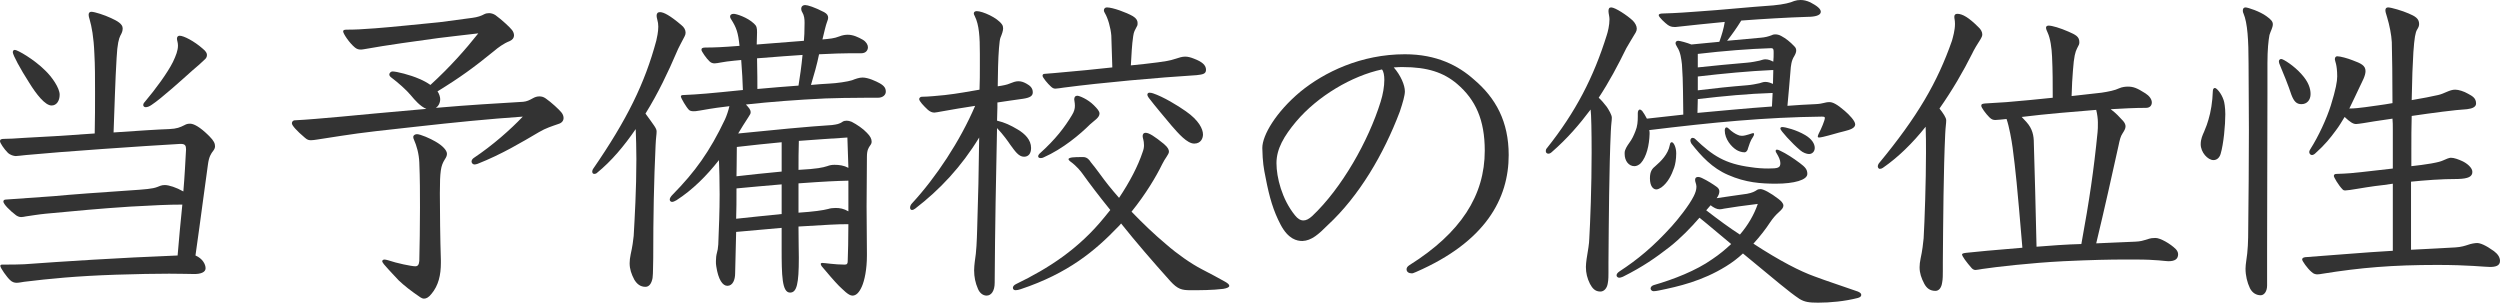
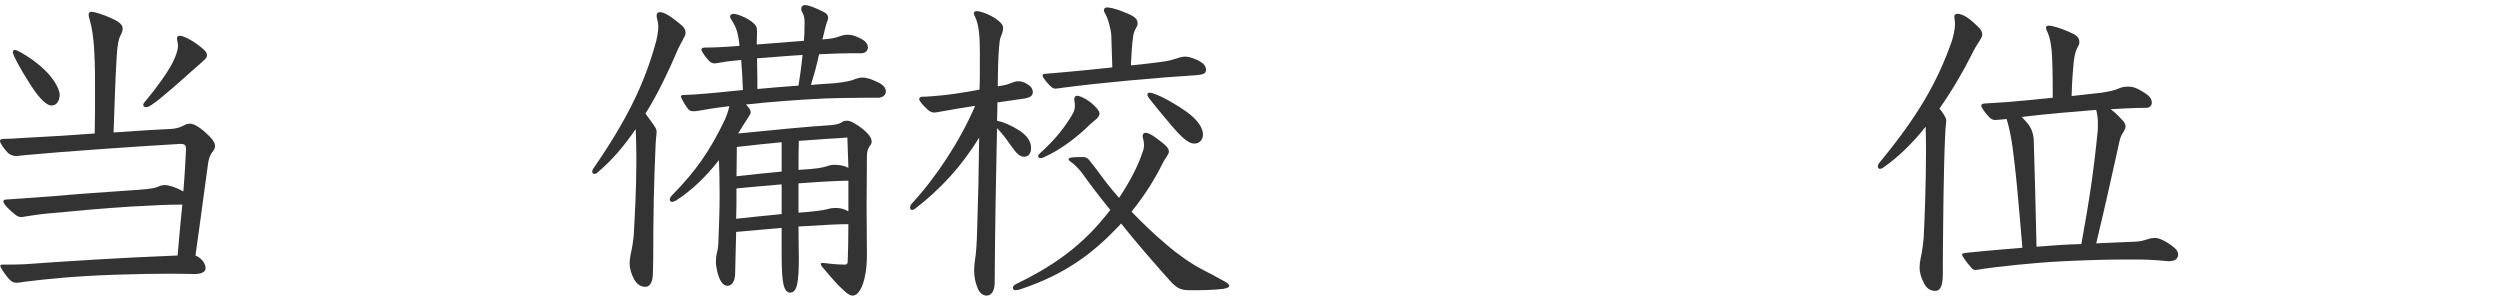
<svg xmlns="http://www.w3.org/2000/svg" id="uuid-cd045cc4-7fed-4f7b-90ac-5a4da40478ff" width="156.992mm" height="19.007mm" viewBox="0 0 445.017 53.878">
  <path d="m32.039,25.619c-6.419.36-21.179,1.38-27.419,1.98-.6.06-1.56.18-1.8.18-.36,0-1.02-.18-1.44-.6-.66-.66-1.38-1.74-1.38-2.04s.18-.42.72-.42c1.08,0,1.68-.06,3.6-.18,2.7-.12,7.62-.42,12.54-.78.06-2.52.06-4.98.06-7.38,0-2.46,0-4.74-.12-6.84-.12-3-.48-4.8-.84-6.06-.12-.36-.18-.66-.18-.84,0-.36.18-.54.48-.54.6,0,2.4.6,3.42,1.08,1.2.54,2.16,1.08,2.16,1.86,0,.48-.12.78-.42,1.32-.24.48-.54,1.44-.66,3.96-.24,3.9-.36,8.52-.54,13.259,4.26-.3,8.04-.54,9.899-.6,1.38-.06,1.92-.3,2.76-.72.3-.18.6-.24.96-.24.6,0,1.68.48,3.42,2.22.84.84,1.02,1.32,1.02,1.8,0,.3-.12.54-.3.78-.42.54-.78,1.08-.96,2.46-.54,3.72-1.2,9.06-2.22,16.2,1.26.54,1.8,1.56,1.8,2.28s-.9,1.02-1.98,1.02c-.6,0-2.58-.06-4.5-.06-2.64,0-5.52.06-9.479.18-7.14.24-11.879.72-16.319,1.26-.48.06-.9.18-1.38.18-.36,0-.78-.12-1.14-.48-.54-.48-1.74-2.16-1.74-2.52,0-.18.12-.24.36-.24,1.68,0,2.7,0,3.9-.06,6.6-.48,16.619-1.14,27.299-1.56.24-3,.54-6.06.84-9.06-2.58,0-4.979.12-9.299.36-5.58.36-9.84.78-15,1.26-1.26.12-2.7.36-3.54.48-.3.06-.6.12-.84.12-.36,0-.6-.12-.9-.3-1.2-.9-2.28-2.04-2.28-2.459,0-.24.18-.36.48-.36,2.46-.18,4.979-.36,8.459-.6,3.18-.3,8.1-.66,13.5-1.02,2.82-.18,4.14-.3,4.92-.6.48-.18.78-.36,1.38-.36.72,0,2.04.42,3.3,1.14.24-2.76.36-5.34.48-7.5,0-.66-.18-.96-.9-.96h-.18ZM8.04,12.54c1.2,1.14,2.58,3.12,2.58,4.32,0,1.08-.54,1.92-1.44,1.92-1.14,0-2.7-1.98-3.96-4.02-1.62-2.52-2.94-4.98-2.94-5.46,0-.24.12-.42.36-.42.48,0,3.42,1.68,5.4,3.66Zm26.279-.06c-1.74,1.56-5.58,5.04-7.319,6.18-.42.3-.78.42-1.08.42-.24,0-.42-.18-.42-.36s.06-.36.24-.54c1.98-2.34,4.08-5.22,5.04-7.14.54-1.14.9-2.04.9-2.94,0-.54-.18-.9-.18-1.2,0-.36.18-.54.48-.54.72,0,2.58.96,4.08,2.28.6.48.78.84.78,1.14s-.12.54-.3.72c-.66.66-1.5,1.38-2.22,1.98Z" fill="#333" />
-   <path d="m73.199,17.04c-.84-1.02-2.34-2.34-3.54-3.24-.24-.18-.36-.36-.36-.54,0-.24.24-.54.6-.54.66,0,3.12.6,4.74,1.32.72.3,1.38.66,1.98,1.08,3.48-3.18,6.24-6.3,8.52-9.18-2.7.3-5.1.6-7.14.84-3.54.48-9.24,1.26-13.199,1.98-.3.06-.48.06-.66.06-.24,0-.6-.06-.96-.36-.96-.78-2.1-2.46-2.1-2.88,0-.24.24-.3.66-.3,1.38,0,2.76-.06,5.04-.24,2.52-.18,8.34-.78,11.4-1.08,1.92-.24,3.72-.48,5.879-.78.96-.12,1.62-.36,2.16-.66.24-.12.54-.18.84-.18.36,0,.78.12,1.14.36,1.08.78,2.58,2.16,2.94,2.64.24.3.36.66.36.96,0,.42-.24.78-.78,1.02-1.08.42-2.04,1.14-2.82,1.8-3.54,2.88-6,4.68-10.02,7.14.3.42.48,1.02.48,1.38,0,.66-.3,1.26-.78,1.56,6.24-.54,10.62-.78,15.54-1.08.66-.06,1.14-.3,1.68-.6.42-.24.78-.36,1.2-.36.36,0,.72.06,1.14.36.96.66,2.4,1.98,2.82,2.52.24.3.36.66.36.96,0,.48-.3.9-.96,1.08-1.02.36-2.22.72-3.42,1.44-3.06,1.8-6.66,3.96-10.92,5.64-.18.06-.42.12-.54.12-.3,0-.54-.24-.54-.54,0-.18.12-.42.36-.6,3.42-2.28,6.6-5.1,8.76-7.38-6.06.42-12.12,1.02-19.079,1.8-4.92.54-9.48,1.02-13.26,1.62-2.04.3-3.6.54-4.26.66-.42.06-.78.12-1.08.12-.42,0-.66-.06-1.08-.42-1.5-1.26-2.34-2.22-2.34-2.58,0-.3.18-.479.42-.54,2.46-.12,4.98-.36,8.4-.66,3.18-.3,7.56-.72,15.12-1.38-1.08-.42-2.1-1.62-2.7-2.34Zm5.28,29.759c0,2.16-.42,4.02-1.68,5.52-.48.6-.9.84-1.32.84-.24,0-.48-.12-.66-.24-1.68-1.14-2.82-2.04-3.84-3-.54-.6-1.56-1.62-2.64-2.88-.18-.24-.3-.42-.3-.54,0-.18.18-.3.42-.3.12,0,.36.06.6.12,1.56.54,4.2,1.08,4.86,1.08.48,0,.66-.3.72-.96.06-2.82.12-6,.12-9.42,0-2.58,0-5.28-.12-8.1-.06-1.56-.48-3-.96-4.08-.06-.12-.12-.3-.12-.479,0-.24.3-.48.66-.48.6,0,2.4.78,3.3,1.32,1.26.72,2.04,1.56,2.04,2.16,0,.3-.06.54-.42,1.08-.66,1.08-.84,1.98-.84,6,0,2.88.06,8.34.18,11.88v.48Z" fill="#333" />
  <path d="m116.88,23.399c0,.6-.12,1.02-.18,2.459-.3,6.42-.42,12.66-.42,20.04-.06,1.38,0,2.64-.12,3.6-.18.96-.6,1.56-1.26,1.56-.9,0-1.5-.48-1.98-1.26-.54-1.02-.84-1.92-.84-2.939,0-.48.06-.96.18-1.56.3-1.32.48-2.58.54-3.3.18-3.24.48-8.22.48-13.68,0-1.74-.06-3.959-.12-5.34-2.1,3.06-4.32,5.7-6.9,7.8-.12.12-.3.18-.48.18s-.36-.12-.36-.42c0-.12.06-.3.12-.42,6.12-8.88,9.24-15.3,11.28-22.859.12-.54.36-1.56.36-2.52,0-.42-.06-.84-.18-1.26-.06-.24-.12-.48-.12-.66,0-.42.18-.66.6-.66.66,0,1.8.6,3.78,2.28.54.42.78.9.78,1.38,0,.24-.06.42-.18.66-.42.84-1.14,2.1-1.439,2.88-1.44,3.36-3.24,7.2-5.52,10.859,1.56,2.16,1.98,2.64,1.98,3.18Zm14.159,17.879c-.06,2.7-.12,5.28-.18,7.38,0,1.14-.42,2.22-1.38,2.22-.84,0-1.62-1.08-1.98-3.479-.06-.3-.06-.6-.06-.9,0-.54.06-1.08.18-1.5.12-.42.18-.72.24-1.5.12-2.88.24-6.06.24-8.88,0-2.4-.06-4.62-.12-6.12-2.22,2.82-4.68,5.28-7.56,7.14-.3.18-.6.3-.78.3-.24,0-.42-.18-.42-.42s.18-.54.54-.9c3.96-4.02,6.6-7.68,9.3-13.379.3-.66.6-1.56.78-2.34-1.5.18-2.58.3-5.28.78-.72.12-.84.12-1.08.12-.36,0-.66-.06-.84-.24-.48-.48-1.44-2.1-1.44-2.4,0-.12.12-.24.36-.24,2.82-.12,4.8-.3,10.68-.9-.06-1.74-.12-3-.3-5.34l-1.26.12c-1.98.18-2.94.48-3.48.48-.36,0-.66-.12-.9-.36-.54-.48-1.44-1.8-1.44-2.04,0-.3.18-.42.72-.42,1.56,0,3-.06,6.06-.3-.24-2.34-.54-3.24-1.5-4.74-.12-.18-.18-.3-.18-.48,0-.3.24-.48.66-.48s2.4.6,3.6,1.74c.48.42.54.78.54,1.56,0,.72-.06,1.62-.06,2.16,3-.24,5.459-.42,8.399-.66.06-.72.12-1.5.12-3.18,0-.72-.06-1.32-.42-1.92-.12-.18-.18-.42-.18-.6,0-.36.24-.66.72-.66.42,0,1.62.36,3.36,1.26.54.3.72.6.72,1.02,0,.18-.06.36-.24.84-.18.48-.48,1.74-.78,3,1.32-.12,2.1-.18,3-.54.6-.24,1.14-.3,1.5-.3.96,0,1.86.42,2.7.9.6.36.9.9.9,1.32,0,.54-.36,1.08-1.2,1.08h-2.1c-.96,0-3.18.06-5.399.18-.36,1.8-.9,3.66-1.44,5.46,1.26-.12,2.16-.18,3.24-.24,1.38-.06,3.36-.36,4.08-.6.6-.24,1.26-.479,1.86-.479,1.02,0,2.4.66,3.06,1.02.84.48,1.08.9,1.08,1.5,0,.54-.48,1.08-1.44,1.08h-2.34c-2.4,0-5.4.06-6.96.12-5.1.24-9.779.6-14.159,1.08.54.6.84.9.84,1.38,0,.24-.06.36-.42.9-.48.72-1.38,2.16-1.8,2.88,5.879-.6,12.719-1.26,16.679-1.5.9-.12,1.32-.18,1.92-.6.18-.12.42-.18.72-.18.24,0,.54.06.84.18.96.48,2.1,1.26,2.76,1.98.6.6.84,1.08.84,1.56,0,.24-.06.42-.24.66-.3.42-.6.84-.6,2.04,0,3.3-.06,6.12-.06,8.88s.06,5.399.06,8.279v.42c0,2.459-.42,4.439-.9,5.52s-1.02,1.62-1.68,1.62c-.72,0-1.68-1.08-2.4-1.74-.72-.72-2.16-2.4-3.06-3.479-.12-.18-.18-.3-.18-.42s.12-.18.3-.18c.42,0,2.22.3,3.96.3.42,0,.54-.18.54-.6.06-1.8.12-3.66.12-6.6-2.16,0-3.84.12-8.88.42,0,2.64.06,4.08.06,5.58,0,4.62-.36,6.18-1.56,6.18-1.44,0-1.5-3.06-1.5-7.86v-3.66l-8.1.72Zm8.1-8.459c-2.88.24-5.459.48-8.04.72,0,1.8,0,4.14-.06,5.4,2.1-.24,5.22-.54,8.1-.84v-5.28Zm0-7.5c-2.459.24-5.52.54-7.979.84,0,2.76-.06,3.96-.06,5.22,2.1-.24,5.4-.6,8.04-.84v-5.22Zm3.72-15.54c-1.86.12-4.38.3-8.1.6.06,3,.06,4.02.06,5.459,2.58-.24,4.919-.42,7.319-.6.24-1.38.54-3.6.72-5.459Zm-.72,20.459c3.42-.18,4.32-.42,5.1-.66.48-.18.84-.24,1.32-.24.84,0,1.68.12,2.46.54-.06-1.92-.12-3.66-.18-5.4-2.7.18-5.58.36-8.64.6-.06,1.74-.06,3.48-.06,5.16Zm0,7.62c2.7-.18,4.38-.42,5.28-.66.36-.12.84-.18,1.32-.18.78,0,1.44.12,2.28.6v-5.46c-2.28.06-3.9.12-8.88.48v5.22Z" fill="#333" />
  <path d="m177.54,19.259c0,.72-.06,1.5-.06,2.22,1.32.3,2.46.84,3.66,1.56,1.319.78,2.399,1.86,2.399,3.3,0,1.02-.479,1.56-1.26,1.56-.96,0-1.62-1.02-2.46-2.16-.36-.54-1.2-1.74-2.34-2.94-.18,8.459-.36,17.579-.42,27.539,0,1.44-.6,2.28-1.44,2.28-.66,0-1.26-.48-1.56-1.26-.42-.96-.66-2.04-.66-3.24,0-.54.06-1.02.12-1.56.3-1.8.36-3.72.42-5.7.18-5.28.3-10.919.36-16.379-3.18,5.22-7.02,9.3-11.399,12.66-.24.18-.42.24-.54.24-.24,0-.36-.18-.36-.42s.12-.54.36-.78c4.26-4.62,8.52-11.04,11.22-17.339-1.98.3-4.14.66-6.12,1.02-.36.06-.9.18-1.14.18-.42,0-.78-.18-1.14-.479-.78-.72-1.56-1.56-1.56-1.92,0-.24.24-.42.48-.42,1.08,0,2.88-.18,4.08-.3,2.22-.24,4.74-.72,6.18-.96.06-1.44.06-2.82.06-4.14v-2.28c0-2.94-.12-5.1-.9-6.66-.12-.24-.18-.36-.18-.48,0-.3.24-.42.54-.42.96,0,3.66,1.14,4.5,2.4.12.18.18.42.18.66,0,.42-.18.96-.48,1.68-.18.42-.36,2.76-.42,5.16,0,1.14-.06,2.34-.06,3.479.9-.12,1.74-.3,2.1-.48.6-.24,1.08-.42,1.56-.42s.899.12,1.439.42c.66.36,1.141.78,1.141,1.56,0,.66-.54.96-1.74,1.14-1.38.18-2.88.42-4.56.66v1.02Zm21.479,21.119c-4.079,4.26-8.88,8.28-17.339,11.1-.36.12-.66.18-.9.18s-.479-.12-.479-.42c0-.24.18-.48.54-.66,5.819-2.82,11.159-6.24,15.779-11.939.359-.42.66-.84,1.02-1.26-2.04-2.52-3.72-4.74-4.92-6.419-.3-.42-1.02-1.38-2.279-2.28-.12-.12-.24-.24-.24-.36s.24-.24.66-.3c.54-.06.96-.06,1.979-.06.72,0,1.14.6,1.32.9,1.02,1.2,2.1,2.82,3.12,4.08.6.78,1.26,1.5,1.92,2.28,1.92-2.88,3.359-5.64,4.199-8.16.18-.48.24-.84.24-1.2,0-.9-.24-1.26-.24-1.62,0-.3.12-.6.54-.6.601,0,1.62.66,3.24,1.98.779.66.899,1.08.899,1.38,0,.48-.72,1.2-1.199,2.22-1.08,2.22-2.94,5.34-5.46,8.46,1.979,2.04,4.02,4.02,6.18,5.82,1.92,1.68,4.38,3.419,6.359,4.439,1.38.72,3,1.56,4.14,2.22.42.24.721.48.721.72s-.36.42-1.08.54c-1.92.24-4.14.24-5.82.24-1.56,0-2.279-.18-3.6-1.62-3.12-3.48-6.18-7.02-8.76-10.26-.18.24-.359.42-.54.6Zm-3.3-20.159c0,.72-.96,1.26-1.68,1.92-1.74,1.74-4.859,4.38-8.279,5.88-.24.12-.42.12-.54.12-.24,0-.42-.12-.42-.3s.119-.36.239-.48c2.88-2.58,4.5-4.74,5.76-6.839.42-.66.54-1.2.54-1.68,0-.6-.12-.9-.12-1.14,0-.42.181-.66.54-.66s1.86.6,2.94,1.68c.66.66,1.02,1.08,1.02,1.5Zm2.1-13.919c-.119-1.38-.6-3.06-1.14-3.96-.12-.18-.18-.36-.18-.48,0-.3.18-.54.54-.54,1.02,0,3.479.9,4.619,1.56.601.36.841.78.841,1.2,0,.24,0,.42-.12.6-.36.72-.54.9-.66,1.74-.24,1.62-.3,3.18-.42,5.22,1.8-.18,3.479-.36,4.8-.54,1.2-.18,1.979-.24,3.239-.66.54-.18,1.08-.36,1.62-.36.48,0,.96.12,1.561.36,1.439.54,2.159,1.14,2.159,1.98,0,.72-.539.84-1.68.96-6.779.42-16.859,1.32-23.699,2.22-.359.06-1.199.18-1.439.18-.3,0-.54-.12-.84-.42-.48-.42-1.44-1.56-1.44-1.86,0-.24.12-.36.42-.36,1.08-.06,2.04-.18,4.14-.36,1.5-.12,4.561-.42,7.86-.78-.061-1.86-.12-3.78-.181-5.7Zm6.42,10.56c0-.24.181-.36.36-.36.24,0,.479.06.66.12,1.8.6,4.38,2.16,5.819,3.18,2.34,1.62,3.061,3.18,3.061,4.14,0,.66-.36,1.62-1.561,1.62-1.26,0-2.819-1.8-4.02-3.18-1.2-1.44-2.94-3.48-4.08-4.98-.18-.24-.24-.42-.24-.54Z" fill="#333" />
-   <path d="m250.079,16.259c0,.72-.36,1.98-.9,3.6-2.88,7.62-7.26,15.06-12.839,20.219-1.62,1.62-2.879,2.76-4.5,2.82-.96,0-2.52-.3-3.9-2.94-1.26-2.4-1.979-4.8-2.64-8.28-.359-1.74-.54-2.76-.6-5.34,0-2.28,2.46-6.419,6.779-10.02,4.259-3.479,10.799-6.66,18.599-6.66,5.7,0,9.54,2.04,12.3,4.5,3.899,3.3,6.18,7.5,6.18,13.439,0,7.74-4.08,15.419-16.5,20.819-.54.24-.6.24-.779.24-.48,0-.9-.24-.9-.72,0-.24.12-.48.48-.72,9.18-5.76,13.439-12.419,13.439-20.399,0-5.459-1.62-9.06-4.92-11.879-2.4-2.04-5.28-3-9.66-3-.54,0-.779,0-1.619.06,1.26,1.44,1.979,3.18,1.979,4.26Zm-19.378,5.4c-2.101,2.52-3.48,4.8-3.48,7.38,0,2.52.96,6.419,3.3,9.299.48.6.96.9,1.5.9.48,0,.96-.24,1.561-.78,5.279-4.98,10.019-13.379,12.178-20.339.421-1.32.66-2.76.66-3.899,0-.78-.12-1.5-.42-1.86-5.34,1.14-11.459,4.74-15.298,9.3Z" fill="#333" />
-   <path d="m286.32,48.358c0,.72,0,1.439-.12,2.04-.12.9-.66,1.5-1.32,1.5-.96,0-1.439-.6-1.86-1.38-.479-.96-.72-1.92-.72-3,0-.42.061-.9.12-1.38.24-1.44.48-2.88.48-3.6.18-3.06.42-9.36.42-15.359,0-3.66-.061-6.84-.181-7.68-1.979,2.64-4.14,5.16-6.899,7.56-.18.18-.42.3-.6.3-.301,0-.48-.18-.48-.48,0-.18.061-.36.18-.48,5.16-6.479,8.34-12.659,10.68-20.159.181-.54.48-1.74.48-2.82,0-.48-.18-1.02-.18-1.44s.119-.66.479-.66c.72,0,2.88,1.439,3.84,2.34.42.42.72.96.72,1.44,0,.24-.06.42-.18.66-.48.84-1.26,2.04-1.68,2.82-1.5,3.06-3.061,6-4.92,8.82.54.48.96,1.02,1.439,1.62.36.54.9,1.44.9,1.92,0,.6-.12,1.02-.18,2.46-.301,6.419-.36,15.959-.42,23.399v1.56Zm24.658-13.86c.96-.18,1.38-.42,1.74-.66.18-.12.36-.18.66-.18.54,0,1.859.72,3.18,1.74.48.36.9.78.9,1.2,0,.36-.24.66-.84,1.2-.421.36-1.021,1.02-1.5,1.74-.78,1.2-1.801,2.52-3,3.84,4.8,3.12,8.34,4.92,10.859,5.82,2.22.84,4.859,1.68,7.739,2.7.42.18.601.36.601.6s-.181.42-.601.54c-2.34.6-4.92.84-7.079.84-1.62,0-2.4-.12-3.3-.66-1.98-1.32-4.021-3.12-10.08-8.1-.899.84-1.92,1.62-3,2.28-4.26,2.64-8.459,3.6-11.999,4.319-.3.06-.66.12-.9.12-.3,0-.54-.24-.54-.48s.181-.48.54-.6c3.54-1.02,7.56-2.58,10.439-4.62,1.26-.84,2.34-1.74,3.36-2.7-4.74-3.96-5.16-4.32-5.64-4.68-1.5,1.74-3.36,3.66-5.34,5.22-2.4,1.86-4.68,3.479-8.28,5.28-.239.12-.54.18-.659.18-.24,0-.48-.18-.48-.42s.18-.48.54-.72c3.12-2.04,5.939-4.32,9.3-8.04,1.08-1.2,3.06-3.66,3.899-5.339.3-.6.48-1.14.48-1.68,0-.48-.24-.84-.24-1.2s.18-.54.54-.54c.18,0,.42.06.66.18,1.02.48,2.04,1.14,2.699,1.62.301.24.42.48.42.78s-.119.72-.479,1.2c1.74-.24,3.96-.6,5.399-.78Zm-12.959-29.699c-.48,0-.78-.12-1.14-.36-.421-.3-1.62-1.38-1.62-1.74,0-.18.24-.3.779-.3,2.34-.06,4.74-.24,6.3-.36,3.78-.24,8.94-.78,13.319-1.08,1.92-.18,3.061-.48,3.721-.78.359-.12.72-.18,1.14-.18.54,0,1.08.12,1.74.42,1.14.6,1.859,1.14,1.859,1.68,0,.66-1.08.9-2.34.9-3.72.12-7.8.36-11.819.66-.78,1.26-1.62,2.46-2.52,3.6,2.1-.18,4.14-.36,5.939-.54.84-.06,1.439-.24,1.92-.42.24-.12.42-.18.66-.18.359,0,.72.06,1.14.3.78.42,1.56,1.02,2.34,1.86.24.24.3.48.3.72,0,.3-.12.6-.359,1.02-.48.72-.601,1.68-.66,2.64-.18,2.04-.3,3.72-.54,6.18,1.68-.12,3.3-.24,4.979-.3,1.44-.06,1.62-.36,2.521-.36.54,0,1.319.36,2.699,1.56.84.72,1.86,1.8,1.86,2.4,0,.66-.9.96-1.86,1.2-1.5.36-2.52.72-3.84,1.02-.3.06-.54.12-.72.12s-.24-.06-.24-.18.061-.3.181-.54c.42-.78,1.079-2.34,1.079-2.76,0-.18-.119-.24-.539-.24-10.14.12-19.38,1.02-30.719,2.4.06.24.06.42.06.66-.06,2.04-.54,4.08-1.56,5.22-.36.36-.78.54-1.141.54-1.02,0-1.739-.96-1.739-2.16v-.24c0-.54.479-1.26.779-1.68.54-.72.84-1.38,1.141-2.16.359-.84.42-1.74.42-2.58v-.66c0-.36.18-.6.359-.6.12,0,.3.12.42.24.3.42.601.9.84,1.38l6.48-.72c-.061-2.46,0-5.76-.24-8.94-.12-.96-.24-2.16-.84-3.06-.181-.3-.3-.54-.3-.72,0-.24.18-.42.479-.42s1.62.36,2.34.66c1.38-.12,3.54-.36,4.979-.48.421-1.2.78-2.34.961-3.54-3.061.3-6.061.6-8.7.9h-.3Zm0,25.019c-.48,1.38-1.14,2.7-2.28,3.54-.3.18-.6.36-.899.36-.54,0-1.141-.54-1.141-1.98,0-1.26.42-1.74,1.021-2.22.899-.78,2.22-2.04,2.52-3.72.061-.36.181-.479.36-.479.3,0,.779.84.779,1.979,0,1.08-.18,1.98-.359,2.52Zm22.379-.78c.96.72,1.32,1.14,1.32,1.92,0,1.08-2.34,1.74-5.58,1.74-2.64,0-5.399-.18-8.52-1.56-2.82-1.2-4.8-3.36-6.54-5.58-.12-.18-.18-.42-.18-.54,0-.3.18-.48.42-.48.12,0,.3.06.479.24,3.061,2.939,5.28,4.38,9.84,4.979,1.141.18,2.22.24,3.12.24,1.74,0,2.16-.12,2.16-.96,0-.54-.3-1.14-.66-1.74-.12-.18-.18-.3-.18-.42,0-.18.119-.24.239-.24s.301.06.54.18c1.141.54,2.34,1.32,3.54,2.22Zm-18.239-8.94c2.76-.24,8.819-.84,13.26-1.14l.12-2.4h-.24c-3.96.12-8.52.54-13.08,1.08l-.06,2.459Zm.06-8.1c2.94-.3,5.76-.6,8.76-.84.78-.06,1.681-.24,2.221-.36.239-.06.72-.24,1.02-.24.54,0,.96.18,1.439.42.061-.66.061-1.02.061-1.56,0-.6,0-.84-.48-.84-3.84.12-8.399.48-13.02,1.02v2.4Zm0,4.08c2.94-.36,5.76-.66,8.76-.9.78-.06,1.681-.24,2.221-.36.239-.06.659-.24,1.02-.24.54,0,.96.18,1.38.36l.06-2.46h-.359c-3.96.18-8.46.6-13.08,1.14v2.46Zm1.5,21.359c2.34,1.8,4.141,3.12,6,4.32,1.44-1.68,2.521-3.54,3.18-5.459-2.52.3-4.56.6-5.999.84-.301.06-.54.12-.78.12-.54,0-1.08-.3-1.62-.72l-.78.9Zm7.44-11.04c-.061.42-.36.72-.601.72-.6,0-1.14-.24-1.439-.42-.9-.54-2.1-1.92-2.1-3.48,0-.3.119-.54.3-.54.12,0,.239.06.359.18.601.6,1.2.96,1.62,1.14.24.12.48.18.78.18.72,0,1.8-.48,1.979-.48.12,0,.181.06.181.18s-.061.3-.181.48c-.479.66-.72,1.5-.899,2.04Zm9.3.36c-1.561-1.32-3.54-3.54-3.54-3.84,0-.24.12-.3.359-.3.48,0,2.46.48,4.08,1.44,1.2.72,1.68,1.56,1.68,2.28,0,.6-.42,1.08-1.02,1.08-.42,0-1.08-.24-1.56-.66Z" fill="#333" />
  <path d="m345.839,48.238c0,.72,0,1.44-.12,2.04-.12.9-.54,1.5-1.2,1.5-.96,0-1.56-.48-1.979-1.26-.54-1.02-.84-1.92-.84-2.94,0-.48.06-.96.18-1.56.3-1.32.48-2.88.54-3.6.18-3.06.42-10.14.42-15.179,0-1.62,0-3.18-.06-4.68-2.34,2.94-4.92,5.46-7.62,7.32-.18.12-.36.18-.54.18s-.36-.18-.36-.48c0-.12.061-.3.181-.48,6.899-8.34,10.439-14.459,13.02-21.839.18-.66.54-1.86.54-3,0-.66-.12-.96-.12-1.26,0-.36.18-.54.54-.54.899,0,2.04.66,3.72,2.34.479.42.72.9.72,1.32,0,.3-.12.54-.3.84-.48.72-1.2,1.92-1.56,2.7-1.5,3-3.48,6.42-5.76,9.66.659.84,1.199,1.62,1.199,2.1,0,.6-.12,1.08-.18,2.459-.3,6.42-.36,15.359-.42,22.799v1.56Zm32.099-2.04c-2.1,0-5.58.06-10.619.3-5.88.3-12.06,1.02-14.46,1.38-.42.06-.96.18-1.2.18-.18,0-.42-.06-.659-.3-.96-1.08-1.74-2.16-1.74-2.46,0-.18.3-.24.78-.3,1.079-.12,2.34-.24,3.659-.36,2.22-.18,4.32-.36,6.3-.54-.96-11.399-1.2-13.679-1.739-17.819-.181-1.32-.601-3.72-1.08-5.1-.66.06-1.5.18-1.98.18-.359,0-.66-.06-1.08-.48-.66-.66-1.439-1.74-1.439-2.04s.12-.36.66-.42c1.859-.12,3-.18,3.84-.24,2.699-.24,5.52-.48,8.22-.78,0-2.58,0-4.8-.12-7.32-.061-1.5-.301-3.24-.78-4.26-.18-.36-.3-.72-.3-.84,0-.3.18-.42.479-.42.601,0,2.04.42,3.54,1.08,1.2.54,1.92.84,1.92,1.86,0,.36-.06.48-.42,1.14-.3.6-.54,1.38-.72,3.9-.12,1.32-.181,2.76-.24,4.56,1.979-.24,3.84-.42,5.34-.6,1.2-.18,2.399-.42,3.12-.78.54-.24,1.14-.3,1.56-.3.96,0,1.62.24,3.12,1.2.66.42,1.14,1.02,1.14,1.62,0,.54-.359.96-1.02.96-2.101,0-4.2.12-6.3.24.96.72,1.5,1.32,2.22,2.1.3.36.42.66.42.96,0,.42-.24.78-.54,1.26-.359.54-.479,1.08-.72,2.22-1.2,5.4-2.4,10.86-3.96,17.339,2.34-.12,4.56-.18,6.96-.3,1.02-.06,1.14-.12,2.52-.54.18-.06.54-.12,1.08-.12.84,0,2.64,1.02,3.6,1.98.181.18.42.54.42.9,0,.9-.6,1.26-1.739,1.26-.601,0-1.98-.3-5.82-.3h-2.22Zm-4.56-22.619c.06-.54.06-.96.06-1.8,0-.66-.12-1.5-.3-2.22-4.439.36-8.88.72-13.26,1.26.301.3.601.66.84.9,1.08,1.2,1.32,2.4,1.32,3.78.18,5.34.3,11.16.48,18.419,2.159-.18,5.52-.42,7.979-.48,1.439-7.86,2.22-13.2,2.88-19.859Z" fill="#333" />
-   <path d="m394.02,28.499c-1.021,0-2.28-1.38-2.28-2.82,0-.96.36-1.68.6-2.22.36-.84.66-1.68.78-2.16.42-1.38.72-3.18.78-5.1,0-.36.18-.54.359-.54.301,0,1.141.9,1.561,2.16.12.3.3,1.32.3,2.52,0,1.92-.3,5.28-.84,7.08-.24.78-.78,1.08-1.26,1.08Zm9.539,22.319c0,1.08-.54,1.74-1.14,1.74-.78,0-1.5-.42-1.92-1.26-.48-1.02-.78-2.22-.78-3.479,0-.42.061-.9.12-1.32.3-1.8.36-3.72.36-5.7.06-5.64.12-11.759.12-17.699,0-4.14-.061-8.22-.061-11.819,0-4.08-.18-7.2-.899-8.88-.12-.24-.12-.42-.12-.54,0-.36.18-.54.479-.54.42,0,2.58.72,3.72,1.56.84.6,1.141.96,1.141,1.44,0,.6-.42,1.26-.601,1.92-.18.96-.359,2.58-.359,4.98v5.16c0,8.52-.061,17.819-.061,28.019v6.419Zm6.12-32.278c-.84,0-1.32-.42-1.8-1.68-.48-1.5-1.5-4.02-2.04-5.28-.12-.3-.18-.42-.18-.66s.18-.42.42-.42c.359,0,2.279,1.2,3.6,2.7,1.26,1.38,1.62,2.58,1.62,3.54,0,1.08-.66,1.8-1.62,1.8Zm16.259,4.439c0-.6,0-1.26-.06-1.86-1.32.18-2.46.36-3.24.48-1.02.18-2.88.48-3.239.48-.54,0-1.08-.36-2.04-1.26-.48.78-.96,1.62-1.561,2.4-1.02,1.38-1.859,2.46-3.659,4.08-.181.18-.42.3-.601.3-.239,0-.479-.24-.479-.54,0-.12.06-.3.18-.48,1.5-2.34,2.94-5.52,3.66-7.8.899-2.88,1.14-4.32,1.14-5.16,0-2.16-.42-2.76-.42-3.06,0-.36.18-.54.42-.54.54,0,1.86.36,2.76.72,1.44.54,2.28.9,2.28,1.92,0,.84-.6,1.86-.96,2.64-.72,1.5-1.32,2.82-1.92,4.02.96,0,1.859-.12,2.82-.24,1.199-.18,3.239-.42,4.859-.72,0-4.56-.061-8.34-.12-10.859-.06-1.26-.42-3.06-.84-4.44-.24-.78-.3-.96-.3-1.26s.18-.479.479-.479c.54,0,2.58.6,3.66,1.08,1.14.48,1.86.9,1.86,1.86,0,.3-.061.54-.36,1.02s-.48,1.44-.66,4.02c-.12,1.86-.24,4.8-.3,8.52,1.8-.3,3.66-.66,4.68-.9,1.14-.24,2.04-.96,3.06-.96.601,0,1.561.3,2.28.72.78.42,1.439.78,1.439,1.74,0,.6-.6.9-1.619,1.02-2.101.12-6.18.66-9.84,1.2-.061,1.98-.061,3.96-.061,5.88v3.06c1.2-.12,2.46-.3,3.54-.48,1.32-.24,1.681-.36,2.101-.54.479-.24,1.14-.48,1.38-.48.6,0,1.38.3,2.04.6.779.36,1.8,1.14,1.8,1.92,0,.84-.721,1.2-2.521,1.26-3.18,0-5.939.24-8.399.48v12.12c3.24-.18,6.18-.3,7.92-.42,1.02-.06,1.739-.3,2.279-.479.48-.18,1.2-.3,1.561-.3.54,0,1.5.36,3,1.44.72.54,1.079,1.14,1.079,1.74,0,.9-.84,1.08-1.8,1.08s-3.72-.36-9.359-.36c-7.979,0-13.68.48-20.399,1.56-.239.06-.779.12-.96.12-.239,0-.659-.06-1.02-.42-.78-.66-1.68-1.979-1.68-2.22s.18-.36.54-.42c5.159-.36,10.319-.84,15.599-1.14v-11.939c-1.14.18-2.159.3-3.18.42-1.859.24-4.62.78-5.279.78-.24,0-.36-.06-.48-.18-.72-.72-1.56-2.16-1.56-2.4s.18-.36.42-.36c1.979-.06,3.3-.18,4.8-.36,1.56-.18,3.66-.42,5.279-.6v-7.02Z" fill="#333" />
</svg>